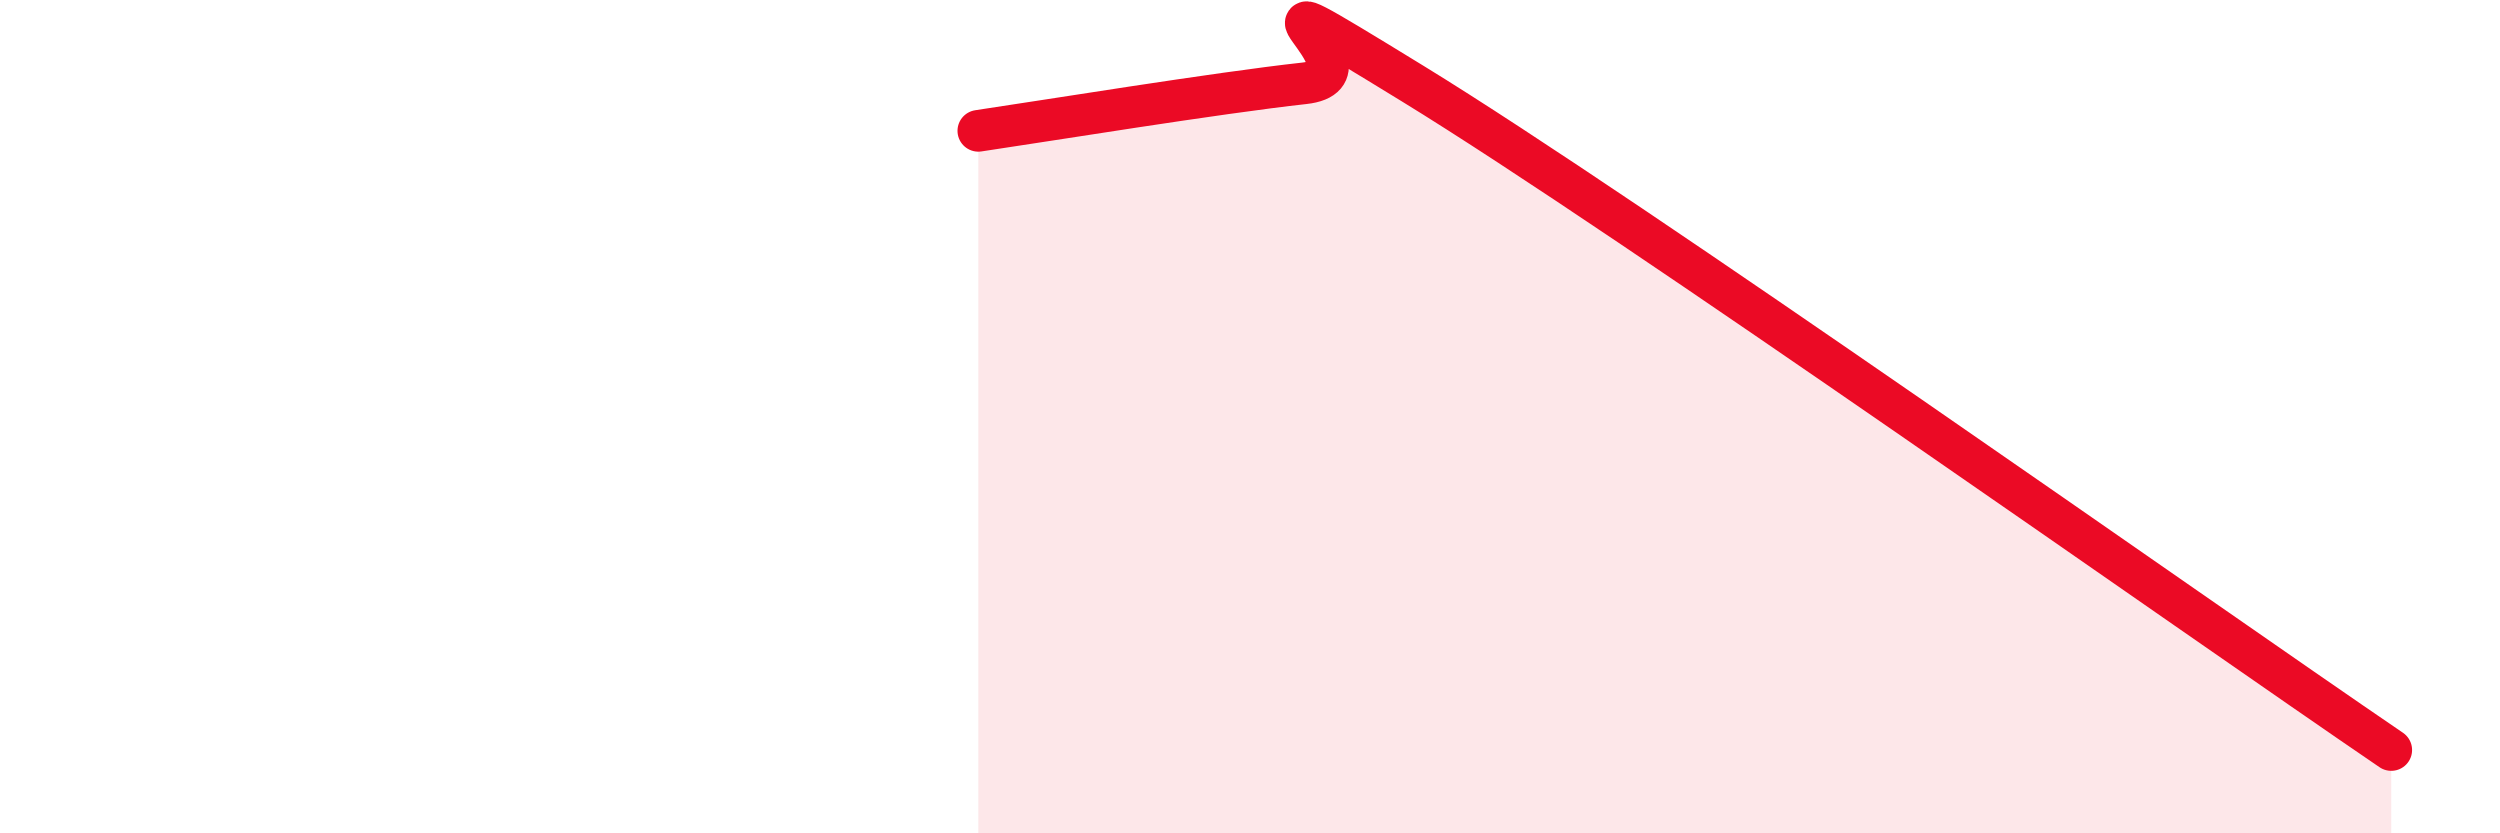
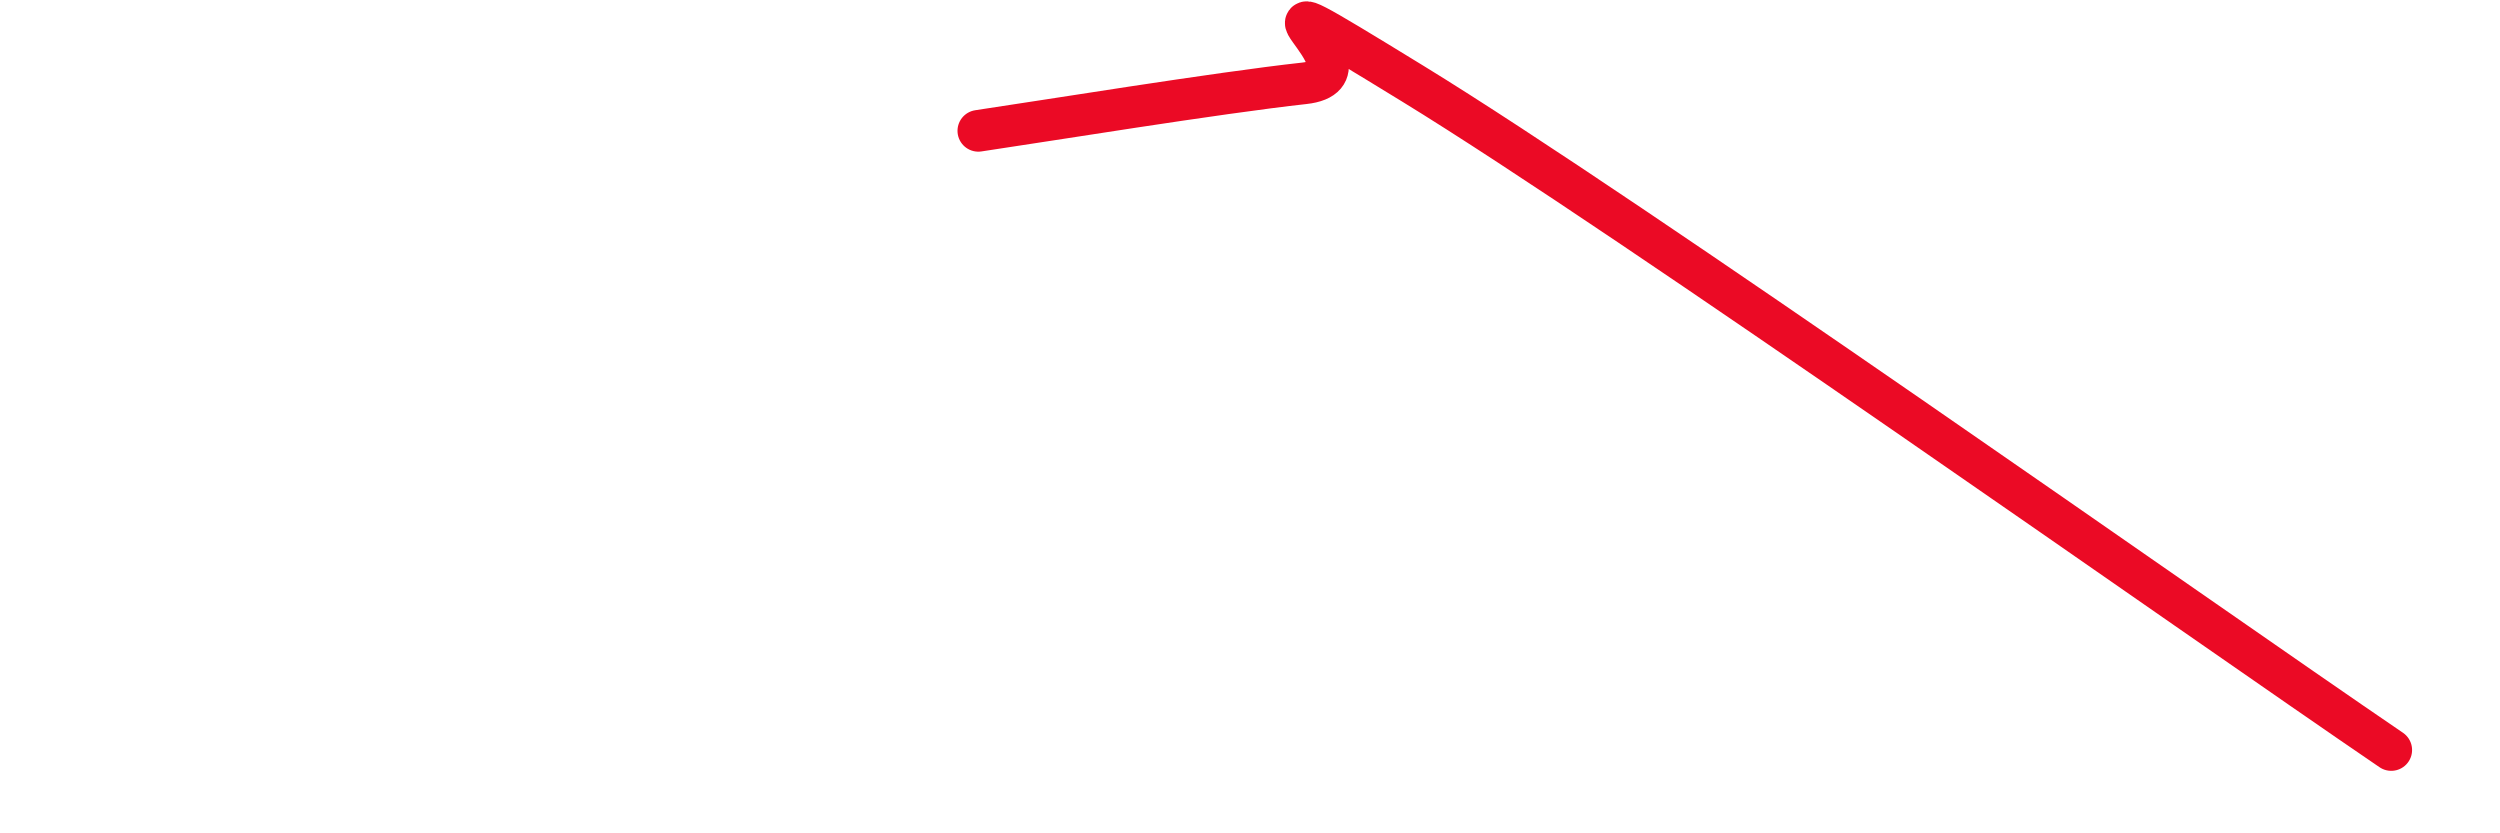
<svg xmlns="http://www.w3.org/2000/svg" width="60" height="20" viewBox="0 0 60 20">
-   <path d="M 23.48,3.14 C 25.04,2.91 29.21,2.23 31.3,2 C 33.39,1.77 28.69,-1.19 33.91,2.01 C 39.13,5.21 52.69,14.8 57.39,18L57.39 20L23.48 20Z" fill="#EB0A25" opacity="0.1" stroke-linecap="round" stroke-linejoin="round" />
  <path d="M 23.48,3.14 C 25.04,2.91 29.21,2.23 31.3,2 C 33.39,1.77 28.69,-1.19 33.91,2.01 C 39.13,5.21 52.69,14.8 57.39,18" stroke="#EB0A25" stroke-width="1" fill="none" stroke-linecap="round" stroke-linejoin="round" />
</svg>